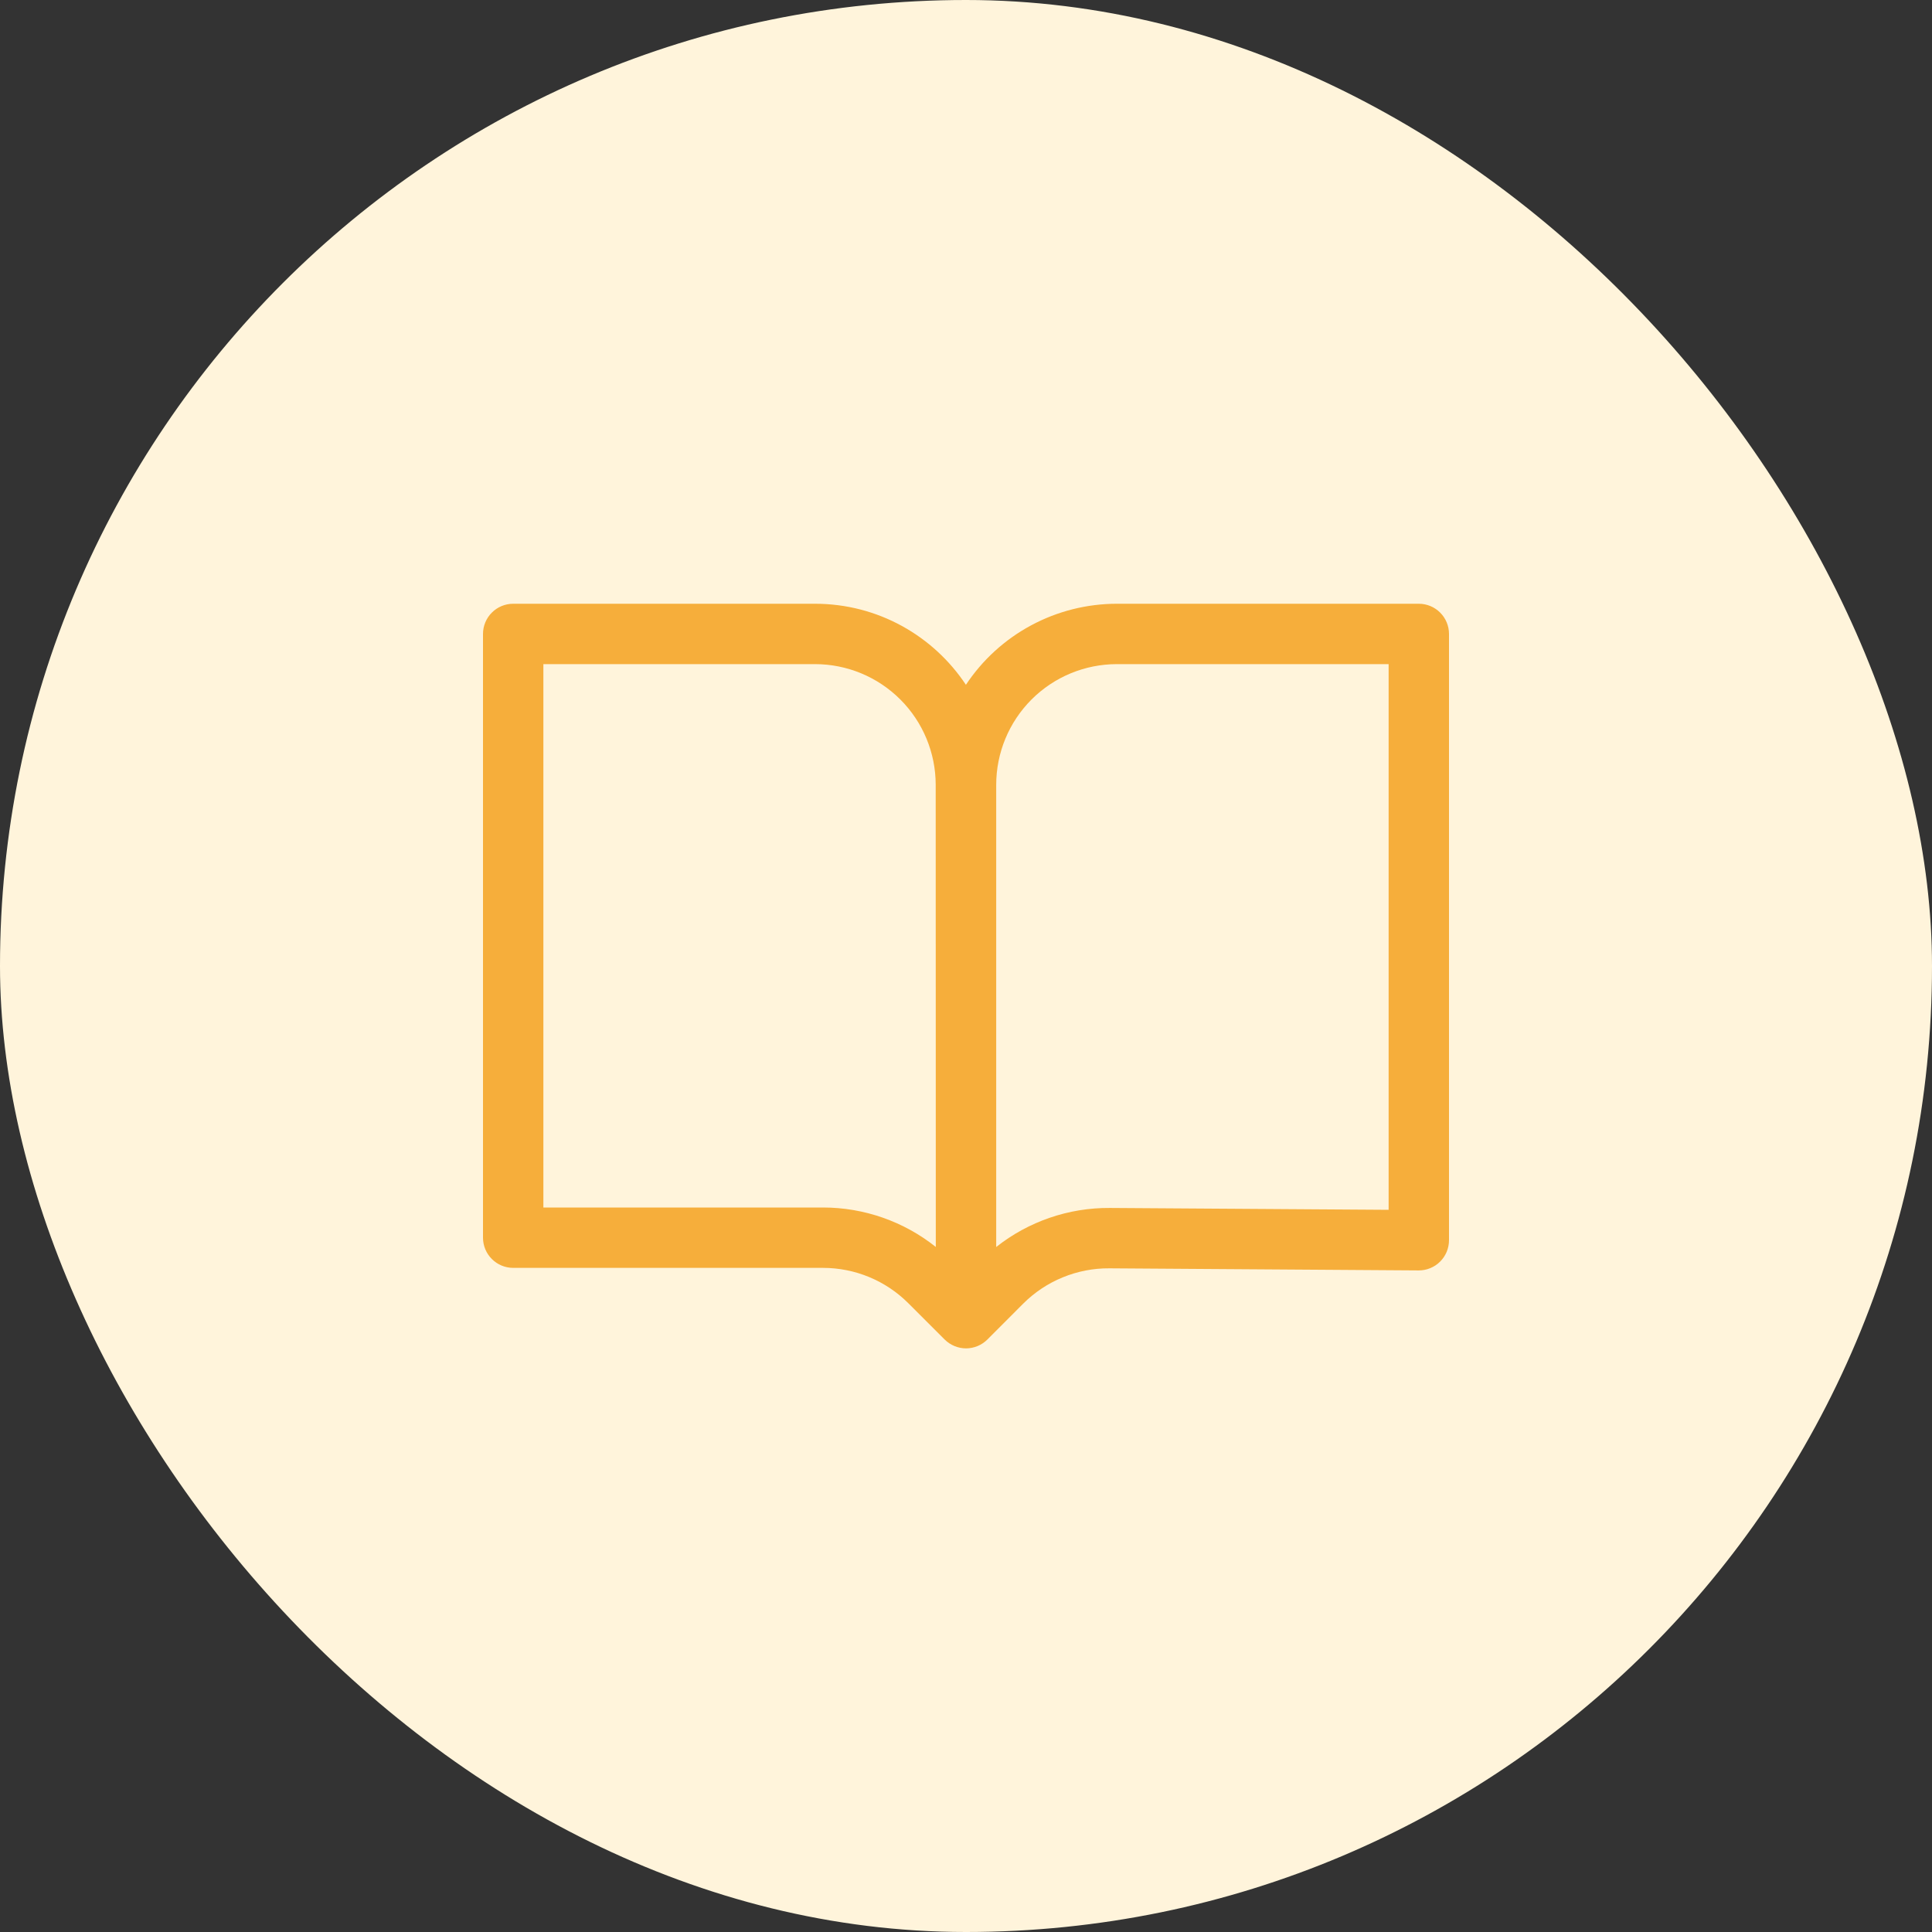
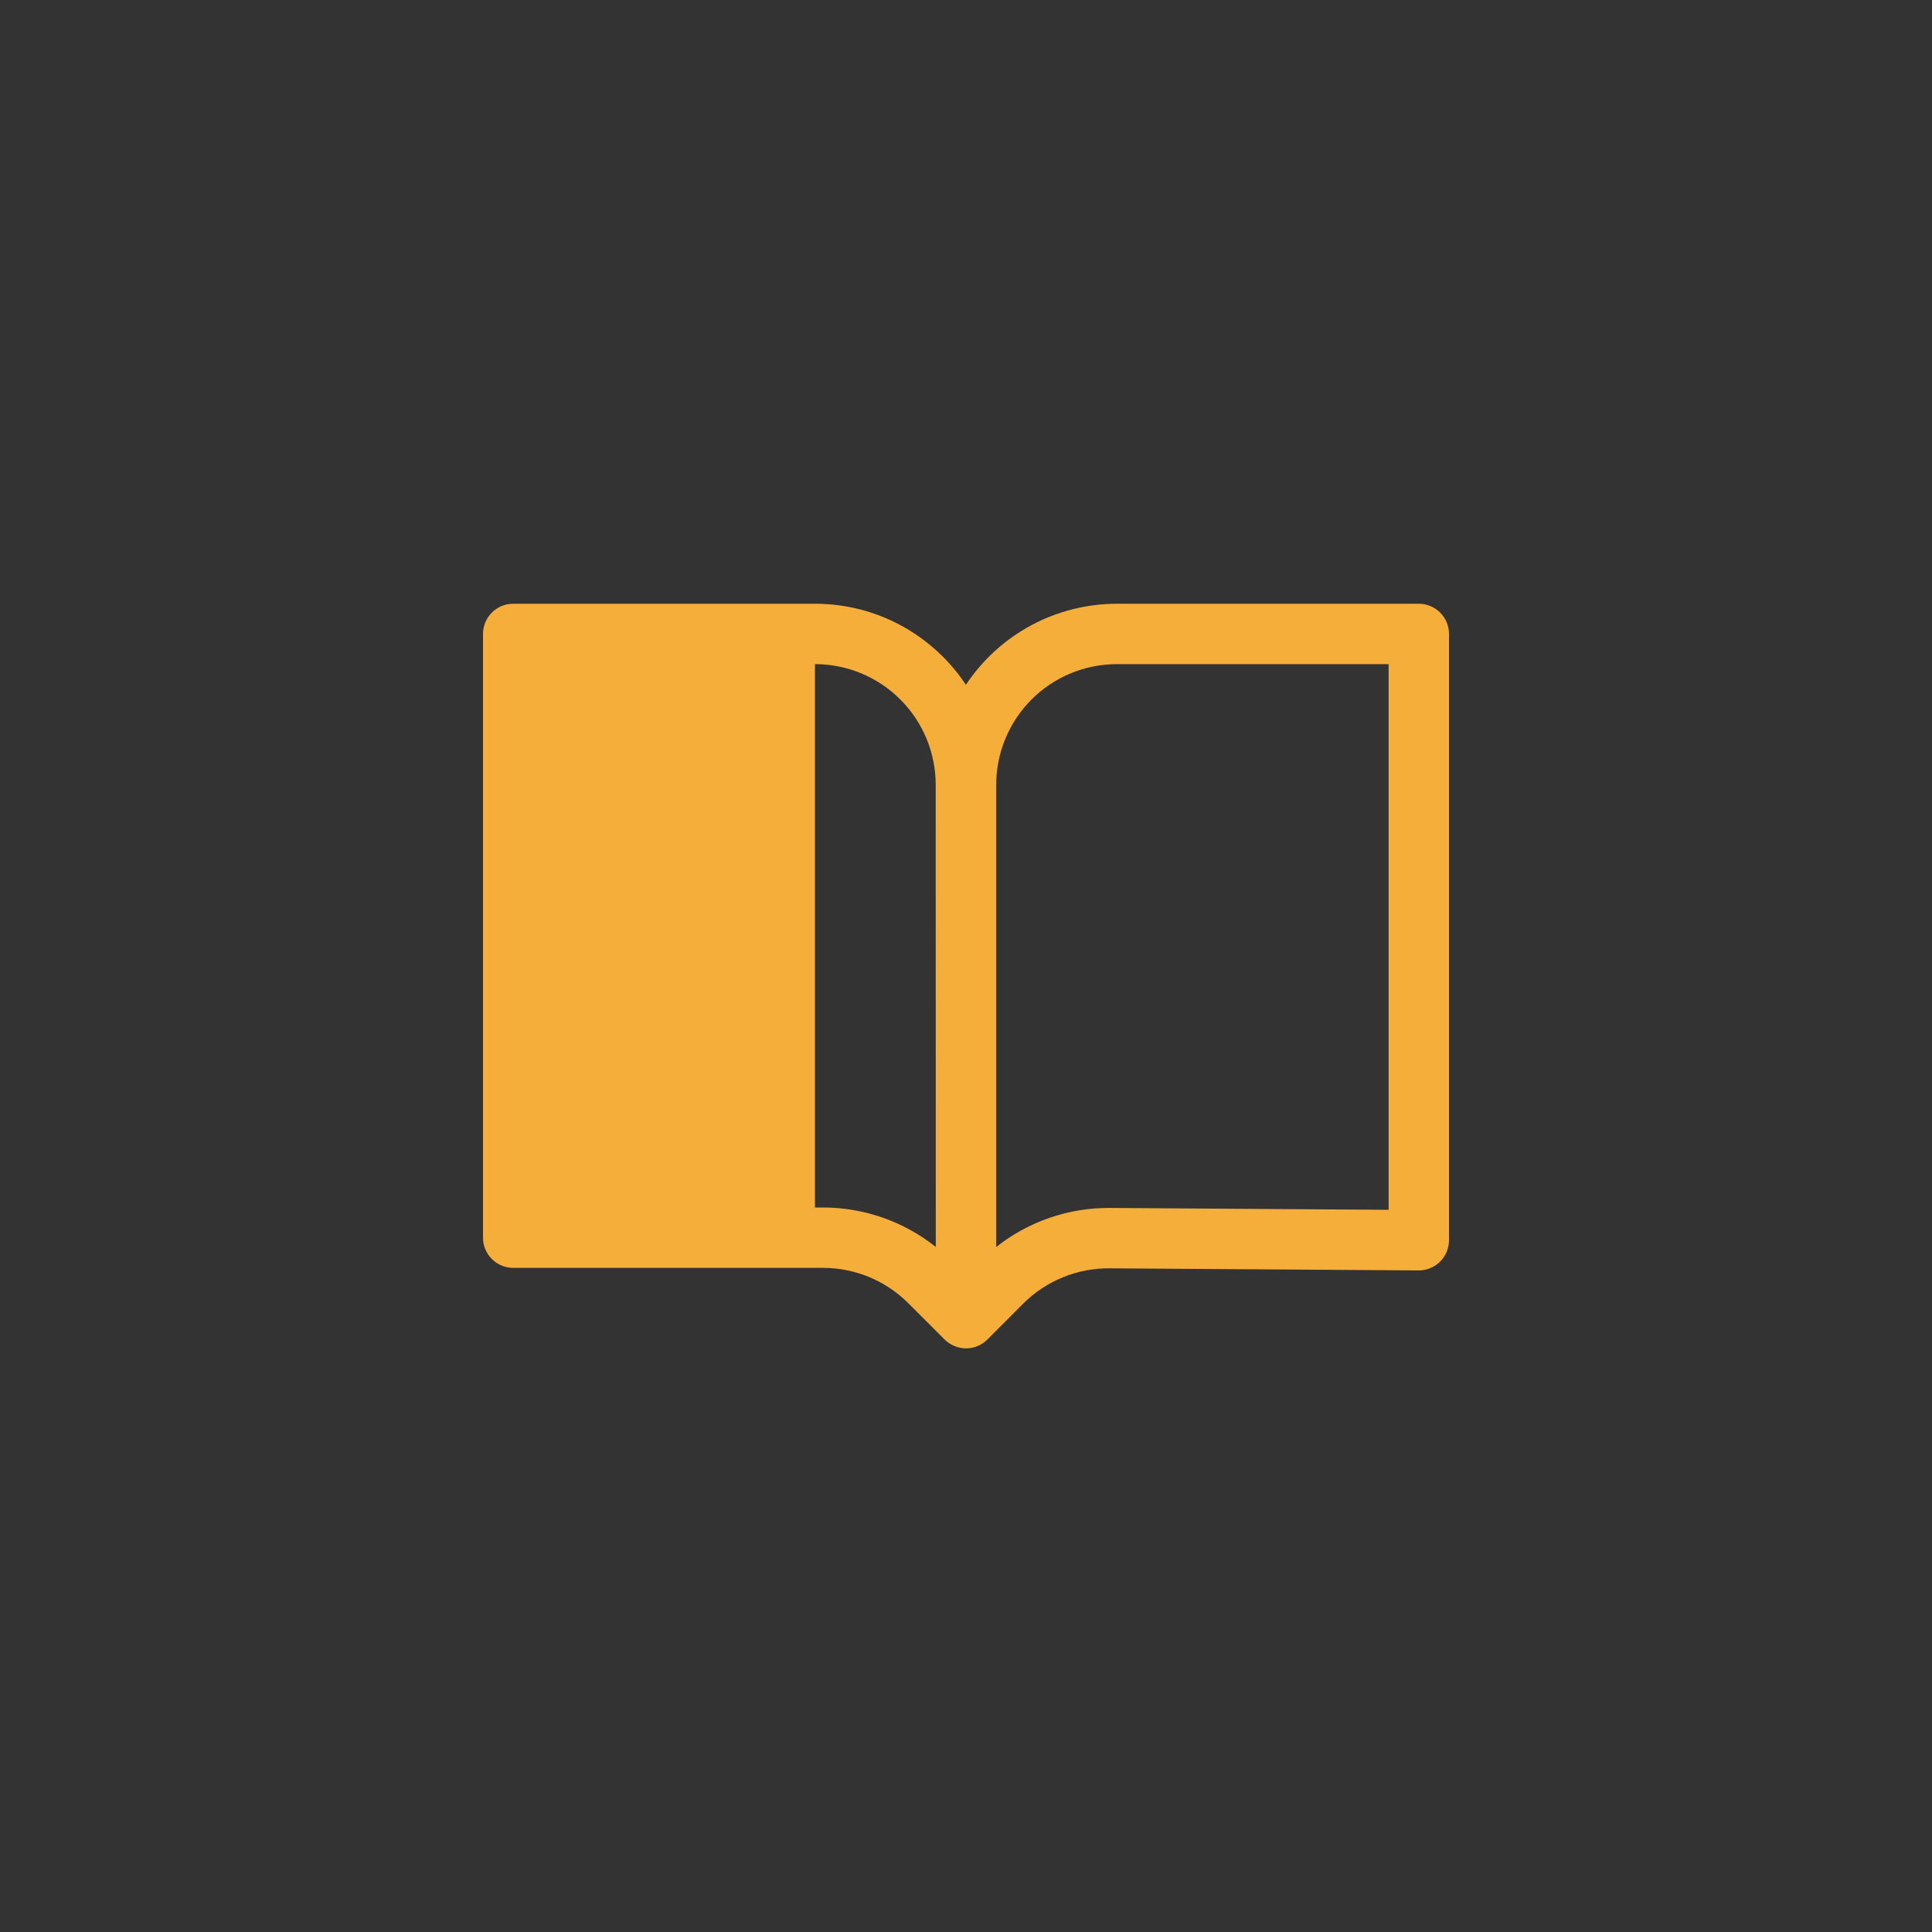
<svg xmlns="http://www.w3.org/2000/svg" width="60" height="60" viewBox="0 0 60 60" fill="none">
  <rect x="0" y="0" width="60" height="60" fill="#333333" stroke="none" />
-   <rect width="60" height="60" rx="30" fill="#FFF4DB" />
-   <path d="M15 19.688C15 19.439 15.099 19.2 15.275 19.025C15.45 18.849 15.689 18.75 15.938 18.75H25.309C27.266 18.75 28.99 19.75 29.997 21.267C30.511 20.493 31.207 19.858 32.026 19.419C32.844 18.98 33.759 18.75 34.688 18.75H44.062C44.311 18.75 44.55 18.849 44.725 19.025C44.901 19.2 45 19.439 45 19.688V38.516C45 38.64 44.975 38.762 44.928 38.877C44.88 38.991 44.811 39.094 44.723 39.181C44.636 39.269 44.531 39.337 44.417 39.384C44.303 39.431 44.18 39.455 44.056 39.454L34.454 39.389C33.957 39.385 33.465 39.48 33.005 39.669C32.545 39.857 32.128 40.135 31.776 40.486L30.664 41.6C30.577 41.687 30.473 41.756 30.36 41.803C30.246 41.85 30.124 41.875 30.001 41.875C29.878 41.875 29.756 41.85 29.642 41.803C29.528 41.756 29.425 41.687 29.337 41.6L28.21 40.474C27.507 39.77 26.553 39.375 25.559 39.375H15.938C15.689 39.375 15.45 39.276 15.275 39.1C15.099 38.925 15 38.686 15 38.438V19.688ZM30.938 38.727C31.941 37.933 33.186 37.505 34.466 37.514L43.125 37.572V20.625H34.688C33.693 20.625 32.739 21.02 32.036 21.723C31.333 22.427 30.938 23.38 30.938 24.375V38.727ZM29.059 24.371C29.058 23.377 28.662 22.424 27.959 21.722C27.256 21.02 26.303 20.625 25.309 20.625H16.875V37.5H25.559C26.831 37.5 28.066 37.932 29.062 38.725L29.059 24.371Z" fill="#F6AE3B" />
+   <path d="M15 19.688C15 19.439 15.099 19.2 15.275 19.025C15.45 18.849 15.689 18.75 15.938 18.75H25.309C27.266 18.75 28.99 19.75 29.997 21.267C30.511 20.493 31.207 19.858 32.026 19.419C32.844 18.98 33.759 18.75 34.688 18.75H44.062C44.311 18.75 44.55 18.849 44.725 19.025C44.901 19.2 45 19.439 45 19.688V38.516C45 38.64 44.975 38.762 44.928 38.877C44.88 38.991 44.811 39.094 44.723 39.181C44.636 39.269 44.531 39.337 44.417 39.384C44.303 39.431 44.18 39.455 44.056 39.454L34.454 39.389C33.957 39.385 33.465 39.48 33.005 39.669C32.545 39.857 32.128 40.135 31.776 40.486L30.664 41.6C30.577 41.687 30.473 41.756 30.36 41.803C30.246 41.85 30.124 41.875 30.001 41.875C29.878 41.875 29.756 41.85 29.642 41.803C29.528 41.756 29.425 41.687 29.337 41.6L28.21 40.474C27.507 39.77 26.553 39.375 25.559 39.375H15.938C15.689 39.375 15.45 39.276 15.275 39.1C15.099 38.925 15 38.686 15 38.438V19.688ZM30.938 38.727C31.941 37.933 33.186 37.505 34.466 37.514L43.125 37.572V20.625H34.688C33.693 20.625 32.739 21.02 32.036 21.723C31.333 22.427 30.938 23.38 30.938 24.375V38.727ZM29.059 24.371C29.058 23.377 28.662 22.424 27.959 21.722C27.256 21.02 26.303 20.625 25.309 20.625V37.5H25.559C26.831 37.5 28.066 37.932 29.062 38.725L29.059 24.371Z" fill="#F6AE3B" />
</svg>